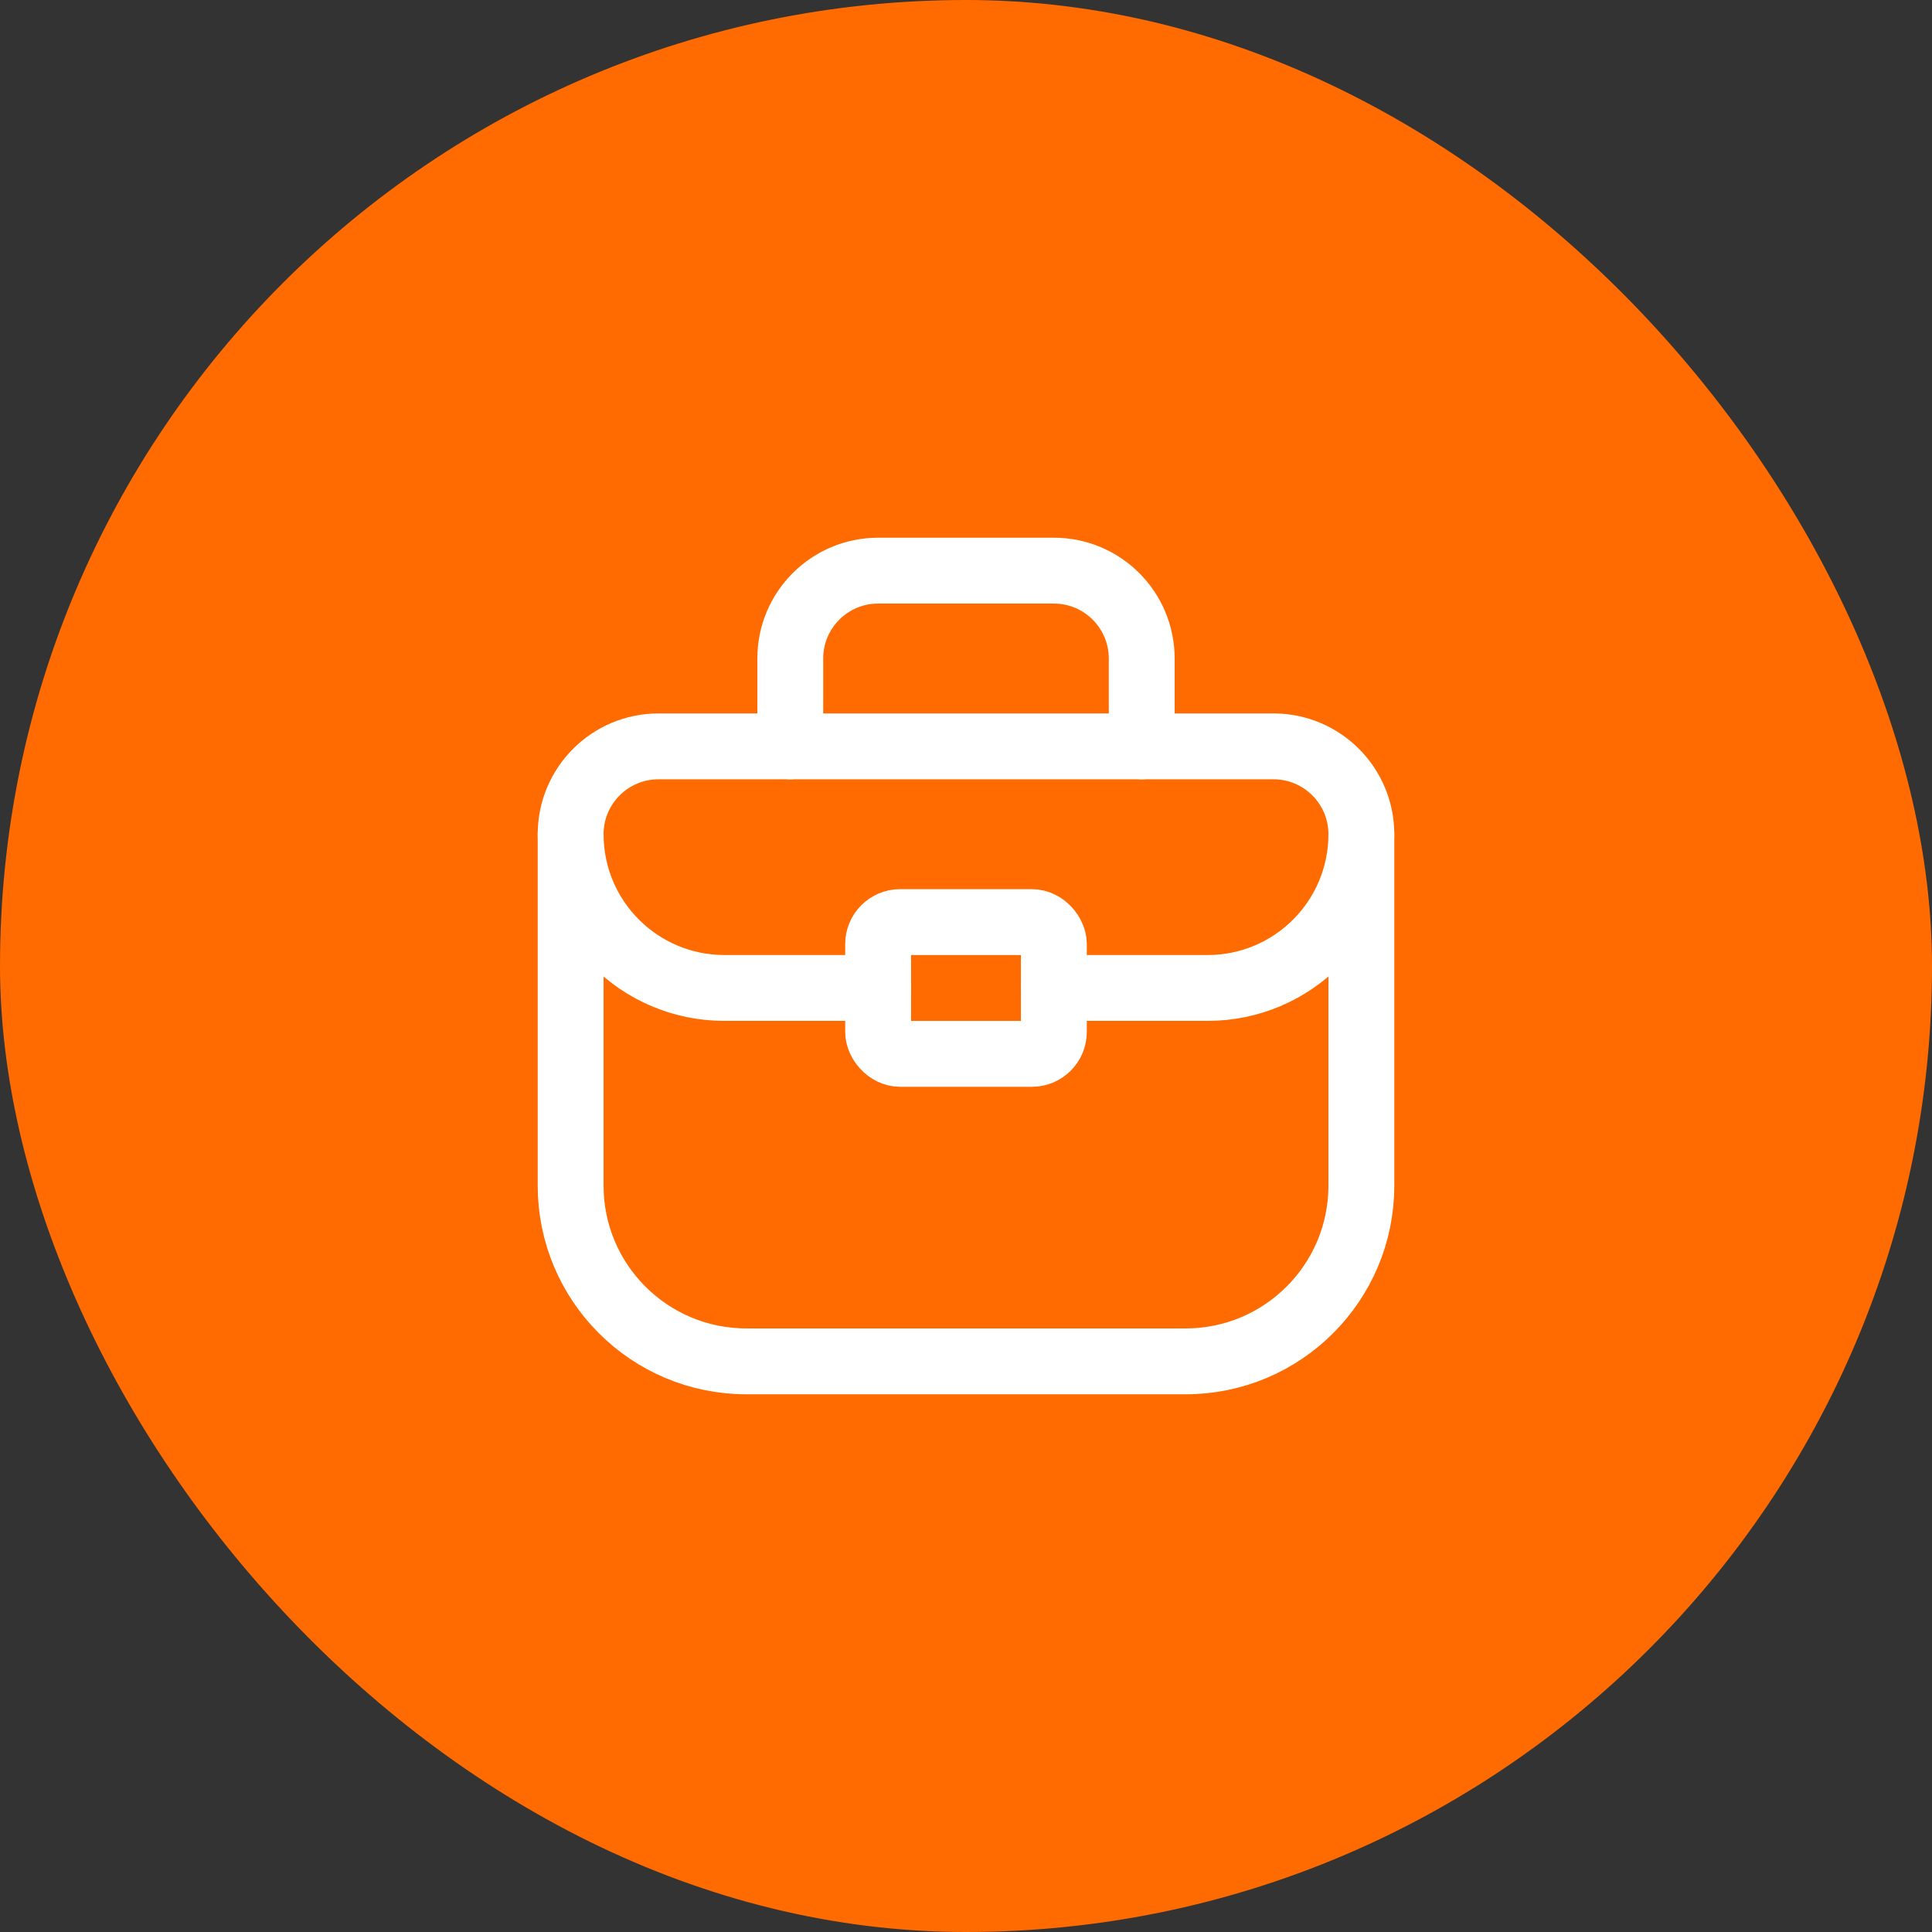
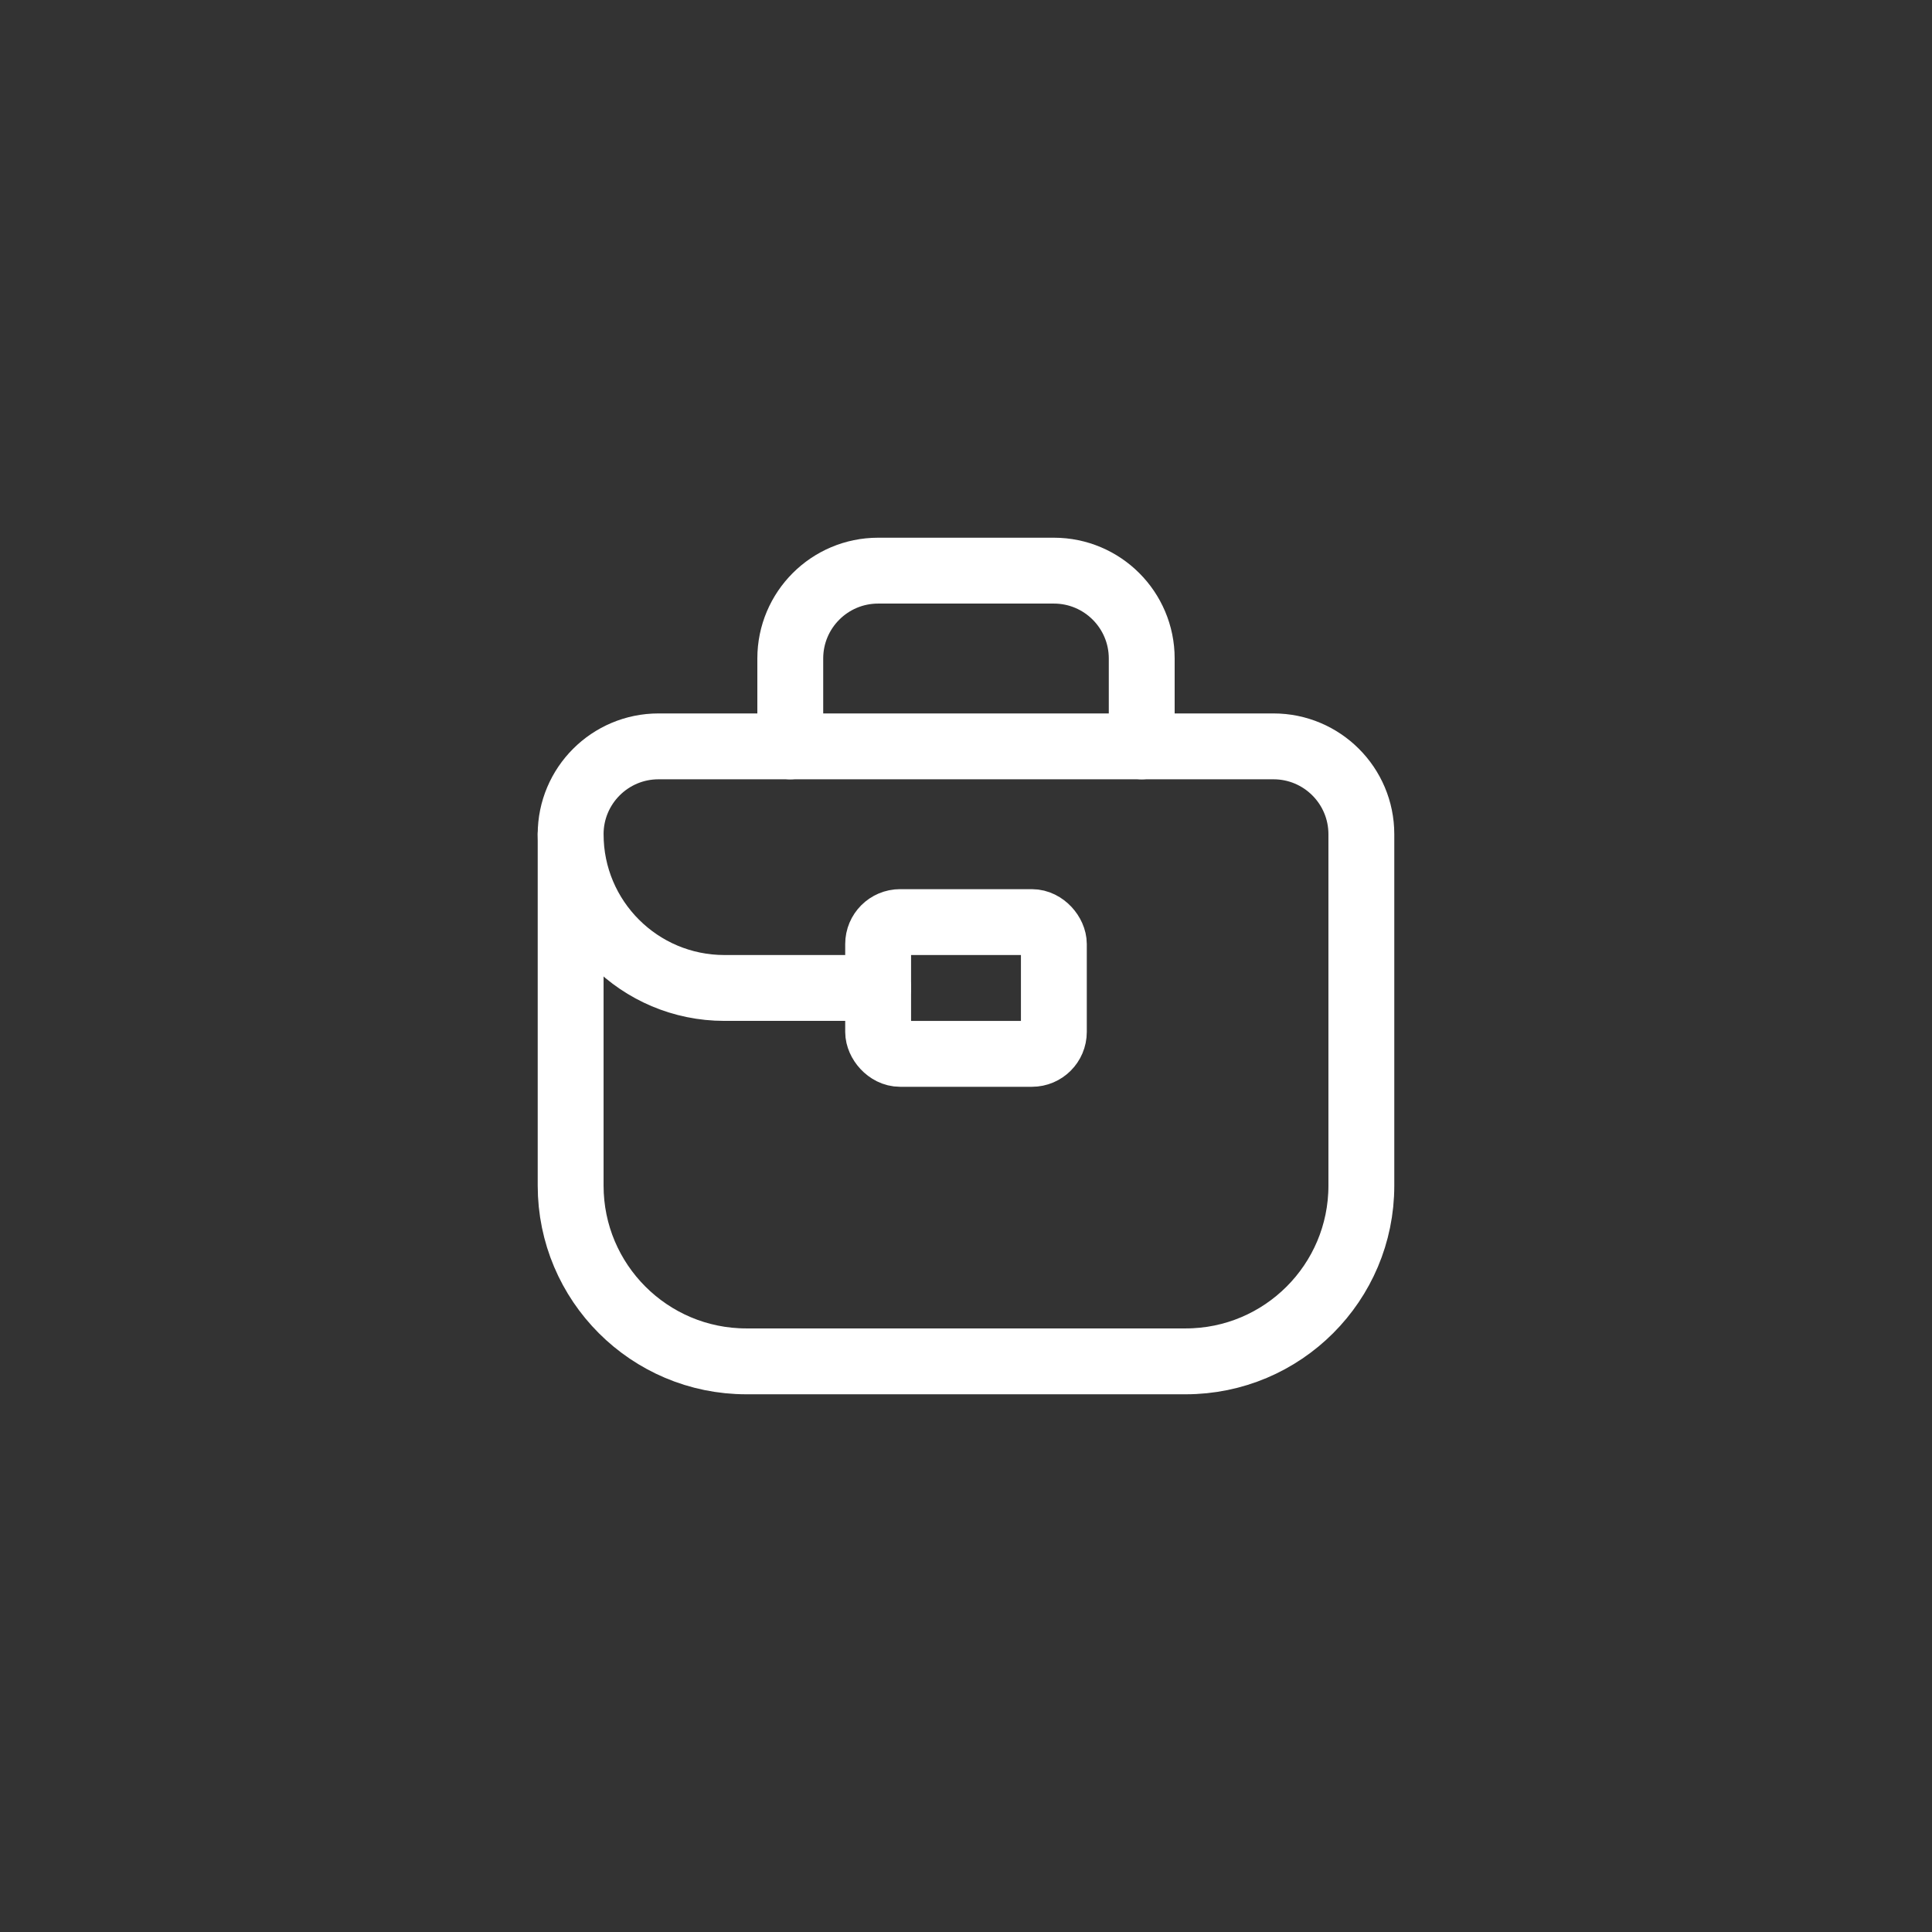
<svg xmlns="http://www.w3.org/2000/svg" width="44" height="44" viewBox="0 0 44 44" fill="none">
  <rect x="0" y="0" width="44" height="44" fill="#333333" stroke="none" />
-   <rect width="44" height="44" rx="22" fill="#FF6B00" />
  <path fill-rule="evenodd" clip-rule="evenodd" d="M27.002 31.004H16.998C14.788 31.004 12.996 29.212 12.996 27.002V18.999C12.996 17.894 13.892 16.998 14.997 16.998H29.003C30.108 16.998 31.004 17.894 31.004 18.999V27.002C31.004 29.212 29.212 31.004 27.002 31.004Z" stroke="white" stroke-width="1.5" stroke-linecap="round" stroke-linejoin="round" />
  <path d="M17.998 16.998V14.997C17.998 13.892 18.894 12.996 19.999 12.996H24.001C25.106 12.996 26.002 13.892 26.002 14.997V16.998" stroke="white" stroke-width="1.5" stroke-linecap="round" stroke-linejoin="round" />
  <rect x="19.999" y="21" width="4.002" height="3.001" rx="0.5" stroke="white" stroke-width="1.5" stroke-linecap="round" stroke-linejoin="round" />
-   <path d="M24.001 22.5H27.502C29.436 22.5 31.004 20.933 31.004 18.999V18.999" stroke="white" stroke-width="1.5" stroke-linecap="round" stroke-linejoin="round" />
  <path d="M19.999 22.5H16.498C14.564 22.5 12.996 20.933 12.996 18.999V18.999" stroke="white" stroke-width="1.5" stroke-linecap="round" stroke-linejoin="round" />
</svg>